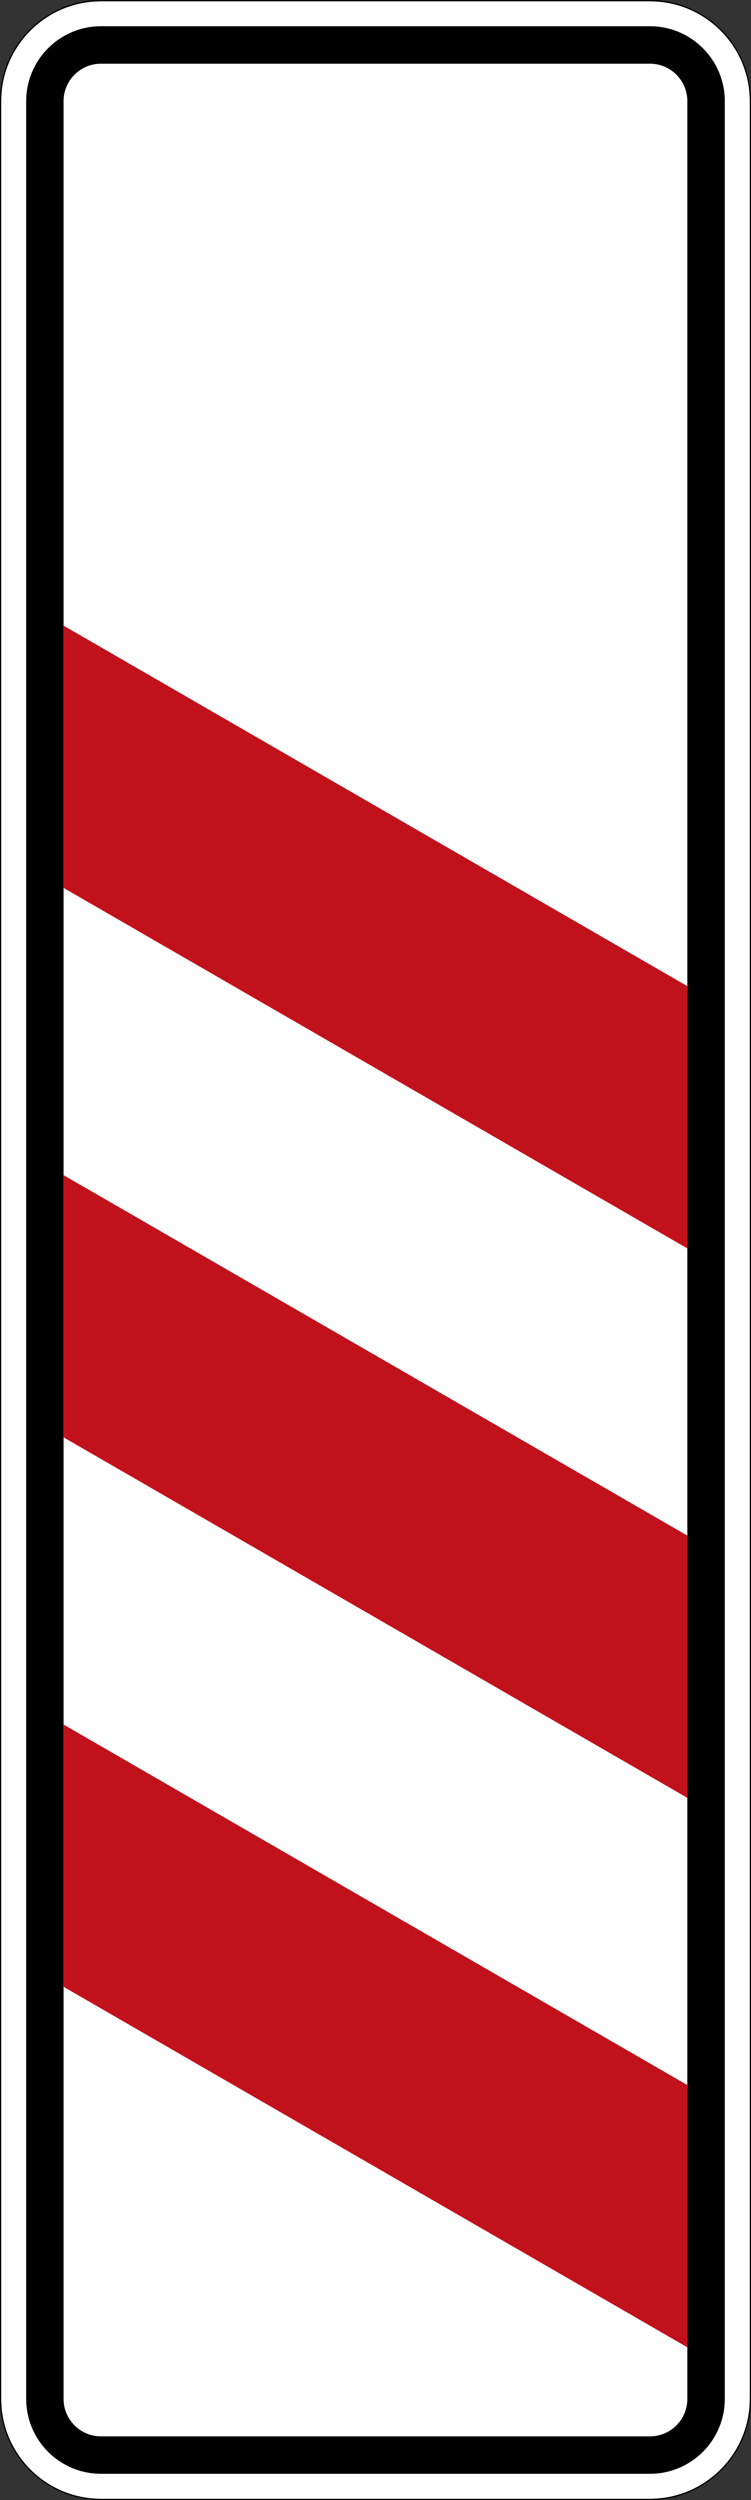
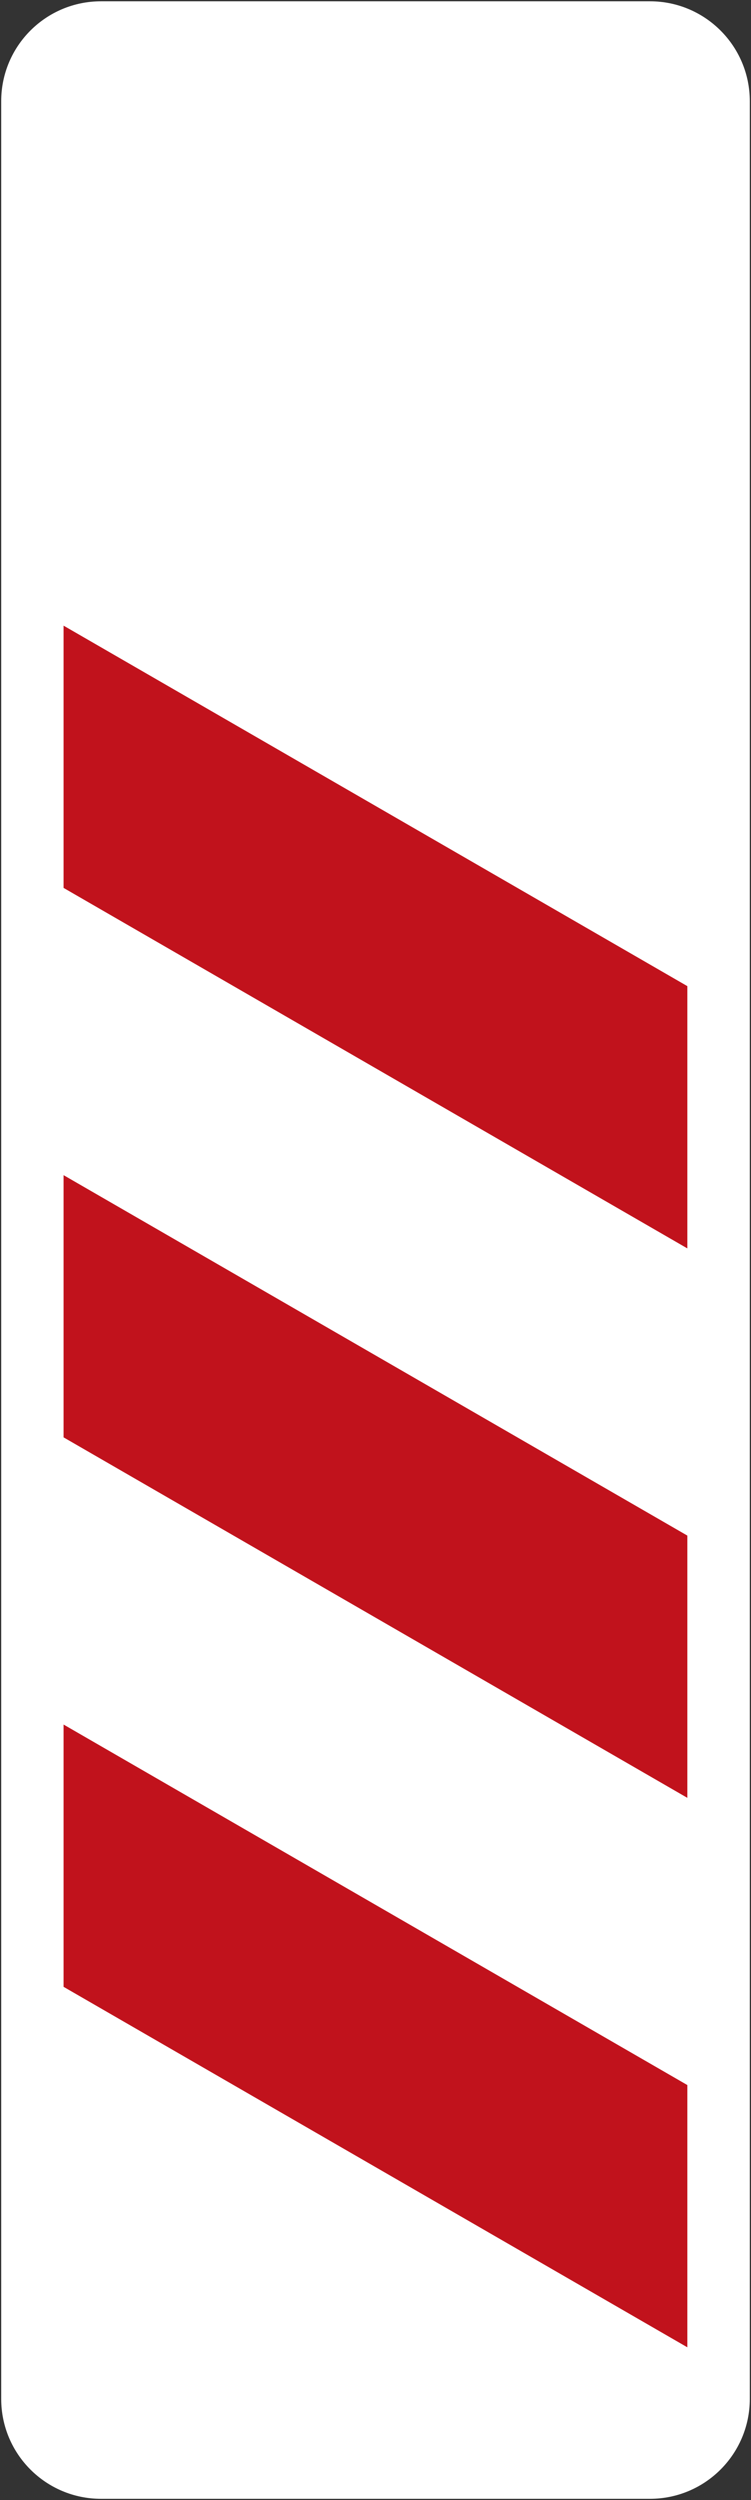
<svg xmlns="http://www.w3.org/2000/svg" viewBox="0 0 300.996 1001.005" height="1001.005" width="300.996" xml:space="preserve" version="1.1" id="svg28759">
  <rect x="0" y="0" width="300.996" height="1001.005" fill="#333333" stroke="none" />
  <defs id="defs28763" />
  <g transform="matrix(1.25,0,0,-1.25,0,1001.005)" id="g28767">
    <g id="g28769">
      <path id="path28771" style="fill:#ffffff;fill-opacity:1;fill-rule:nonzero;stroke:none" d="m 208.395,0.39 c 17.667,0 32.015,14.316 32.015,32.004 l 0,735.992 c 0,17.692 -14.348,32.004 -32.015,32.004 l -176.004,0 c -17.668,0 -32.004,-14.312 -32.004,-32.004 l 0,-735.992 C 0.387,14.706 14.723,0.39 32.391,0.39" />
-       <path id="path28773" style="fill:#000000;fill-opacity:1;fill-rule:nonzero;stroke:none" d="m 208.395,800.804 c 17.863,0 32.402,-14.535 32.402,-32.418 l 0,-735.992 c 0,-17.863 -14.539,-32.395 -32.402,-32.395 l -176.004,0 C 14.527,-0.001 0,14.531 0,32.394 l 0,735.992 c 0,17.883 14.527,32.418 32.391,32.418 l 176.004,0 z m 0,-0.414 -176.004,0 c -17.668,0 -32.004,-14.312 -32.004,-32.004 l 0,-735.992 C 0.387,14.706 14.723,0.39 32.391,0.39 l 176.004,0 c 17.667,0 32.015,14.316 32.015,32.004 l 0,735.992 c 0,17.692 -14.348,32.004 -32.015,32.004 z" />
-       <path id="path28775" style="fill:#000000;fill-opacity:1;fill-rule:nonzero;stroke:none" d="m 20.383,32.394 c 0,-6.621 5.375,-12 12.008,-12 l 176.004,0 c 6.632,0 11.992,5.379 11.992,12 l 0,735.992 c 0,6.637 -5.36,12.016 -11.992,12.016 l -176.004,0 c -6.633,0 -12.008,-5.379 -12.008,-12.016 l 0,-735.992 z m 12.008,760.008 176.004,0 c 13.246,0 24.003,-10.75 24.003,-24.016 l 0,-735.992 c 0,-13.254 -10.757,-23.992 -24.003,-23.992 l -176.004,0 C 19.137,8.402 8.398,19.14 8.398,32.394 l 0,735.992 c 0,13.266 10.739,24.016 23.993,24.016" />
      <path id="path28777" style="fill:#c1121c;fill-opacity:1;fill-rule:nonzero;stroke:none" d="m 220.387,400.917 0,84.008 -200.004,115.473 0,-84.004 200.004,-115.477 z m 0,-175.996 0,84.004 -200.004,115.457 0,-83.988 200.004,-115.473 z m 0,-176 0,84 -200.004,115.481 0,-84.012" />
    </g>
  </g>
</svg>